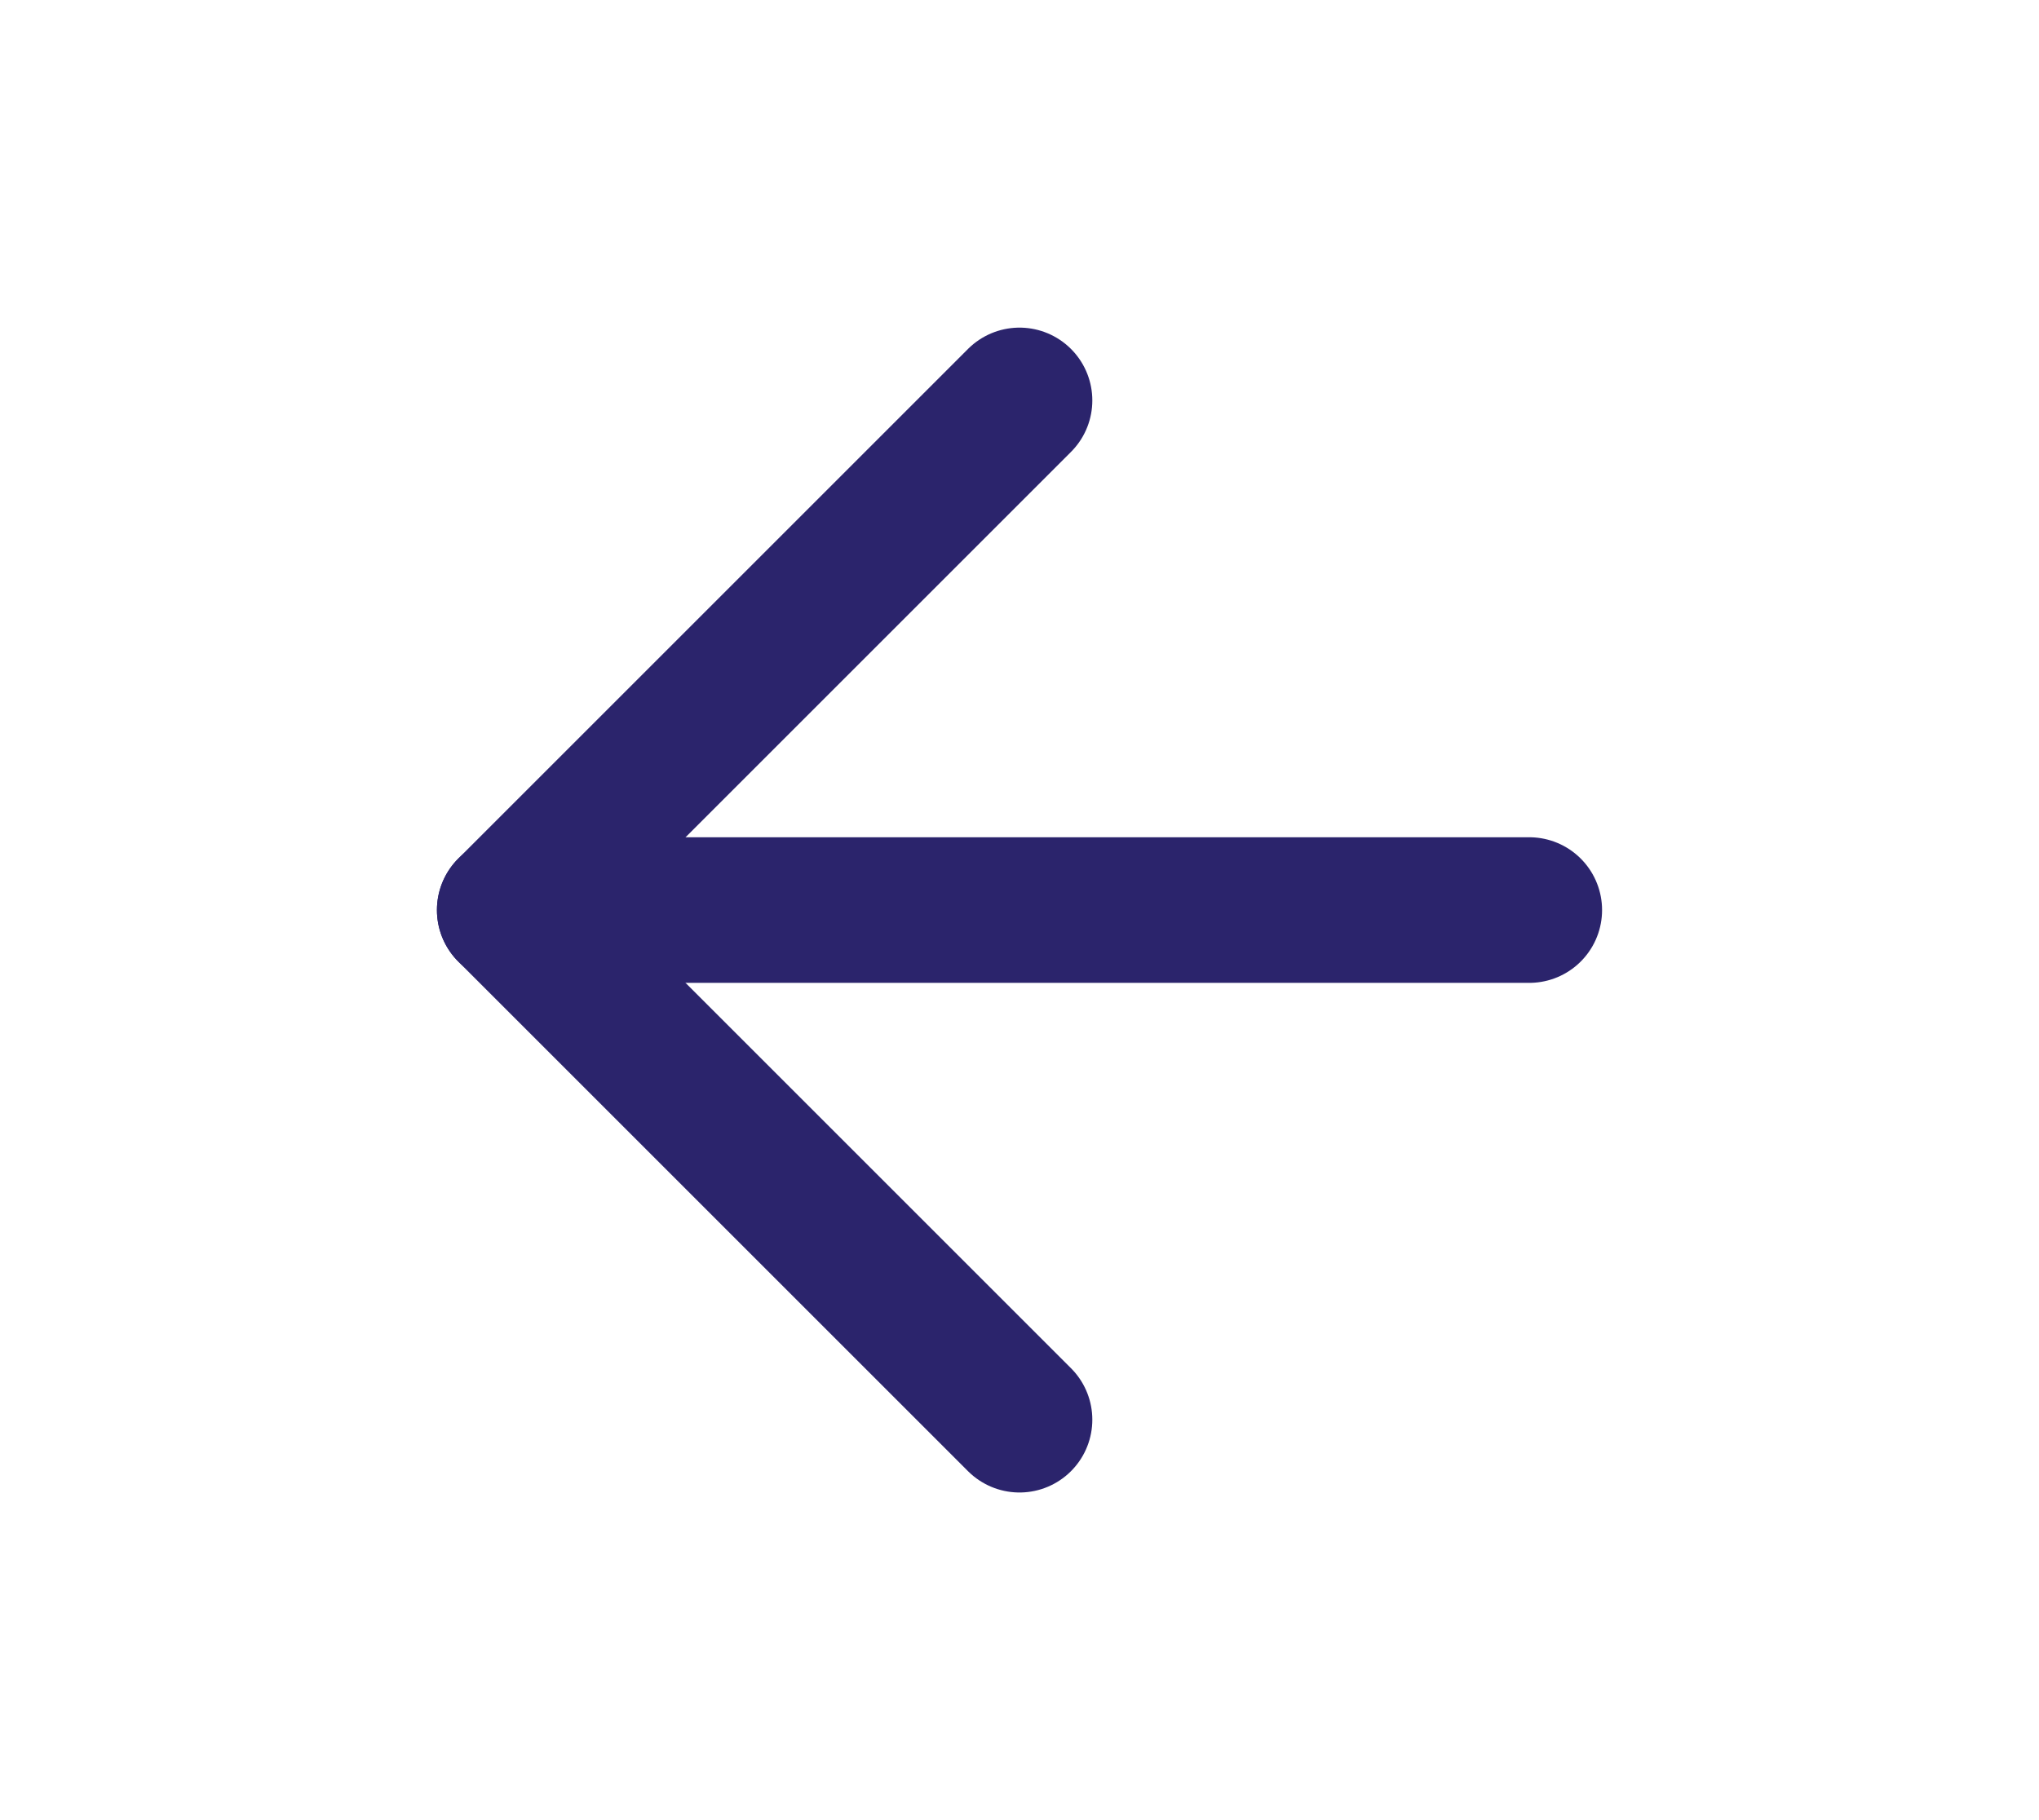
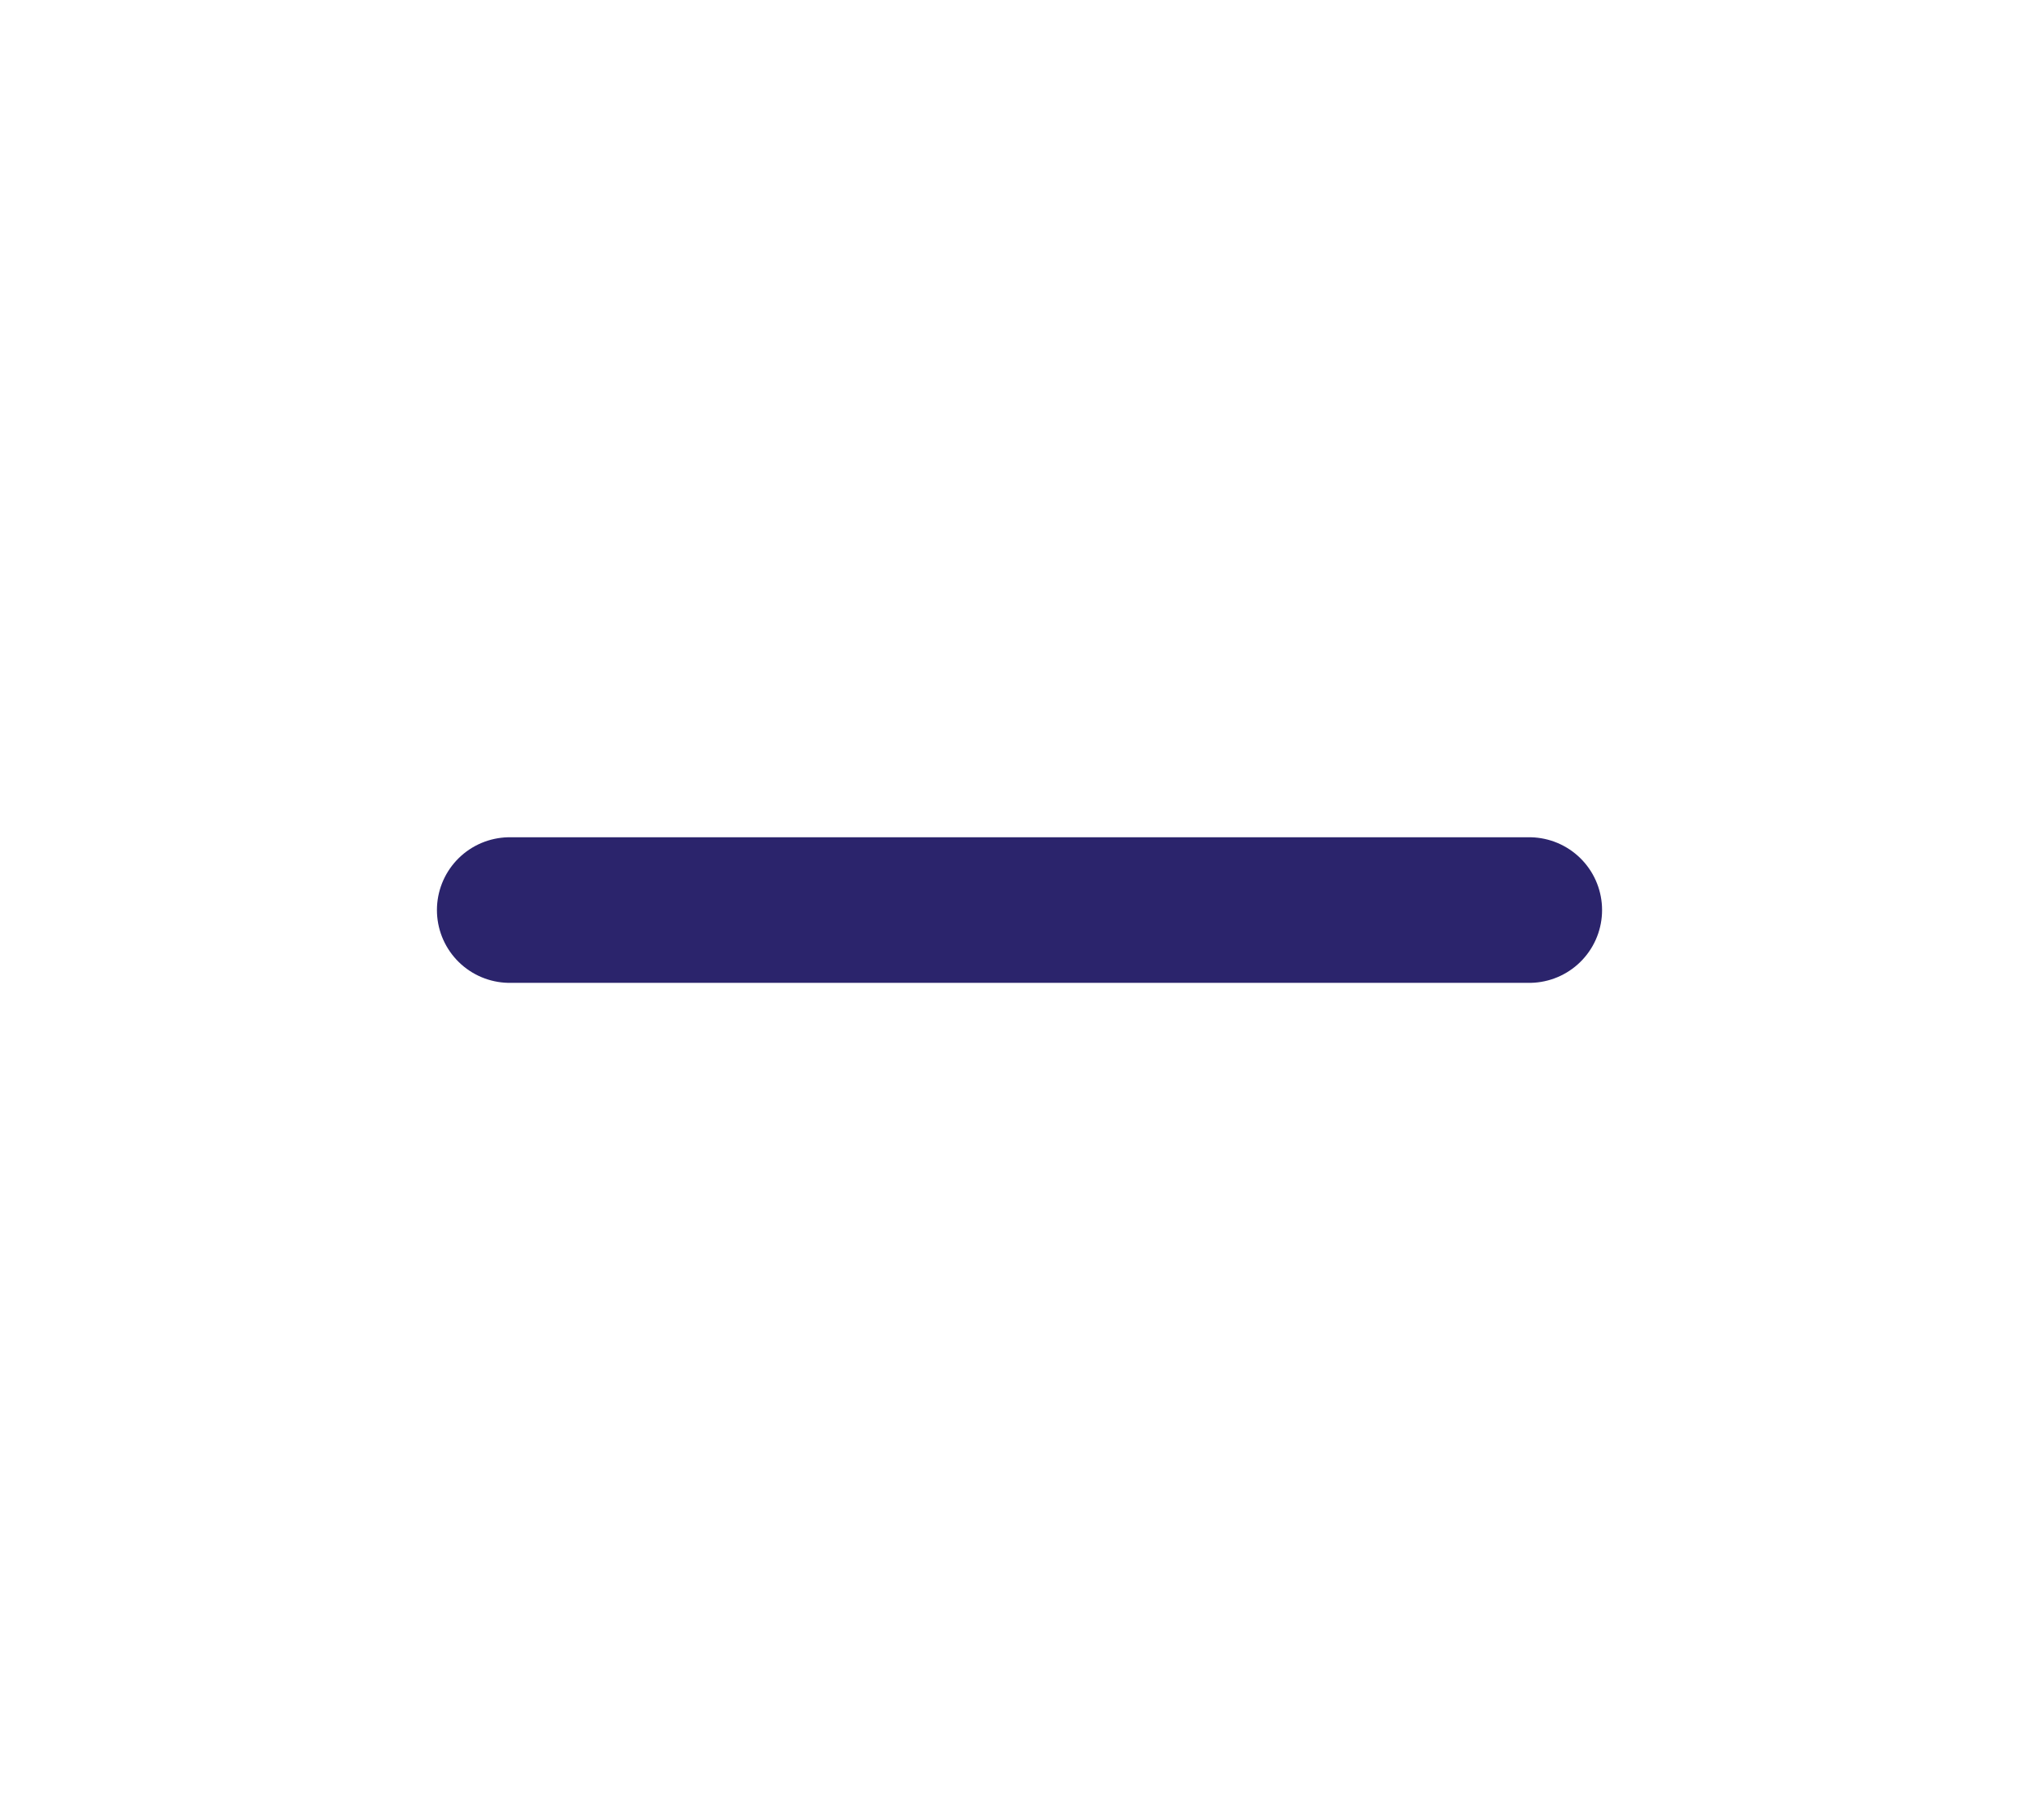
<svg xmlns="http://www.w3.org/2000/svg" width="28" height="25" viewBox="0 0 28 25" fill="none">
  <path d="M21 12.5H7" stroke="#2B246C" stroke-width="2" stroke-linecap="round" stroke-linejoin="round" />
-   <path d="M14 5.5L7 12.5L14 19.5" stroke="#2B246C" stroke-width="2" stroke-linecap="round" stroke-linejoin="round" />
</svg>